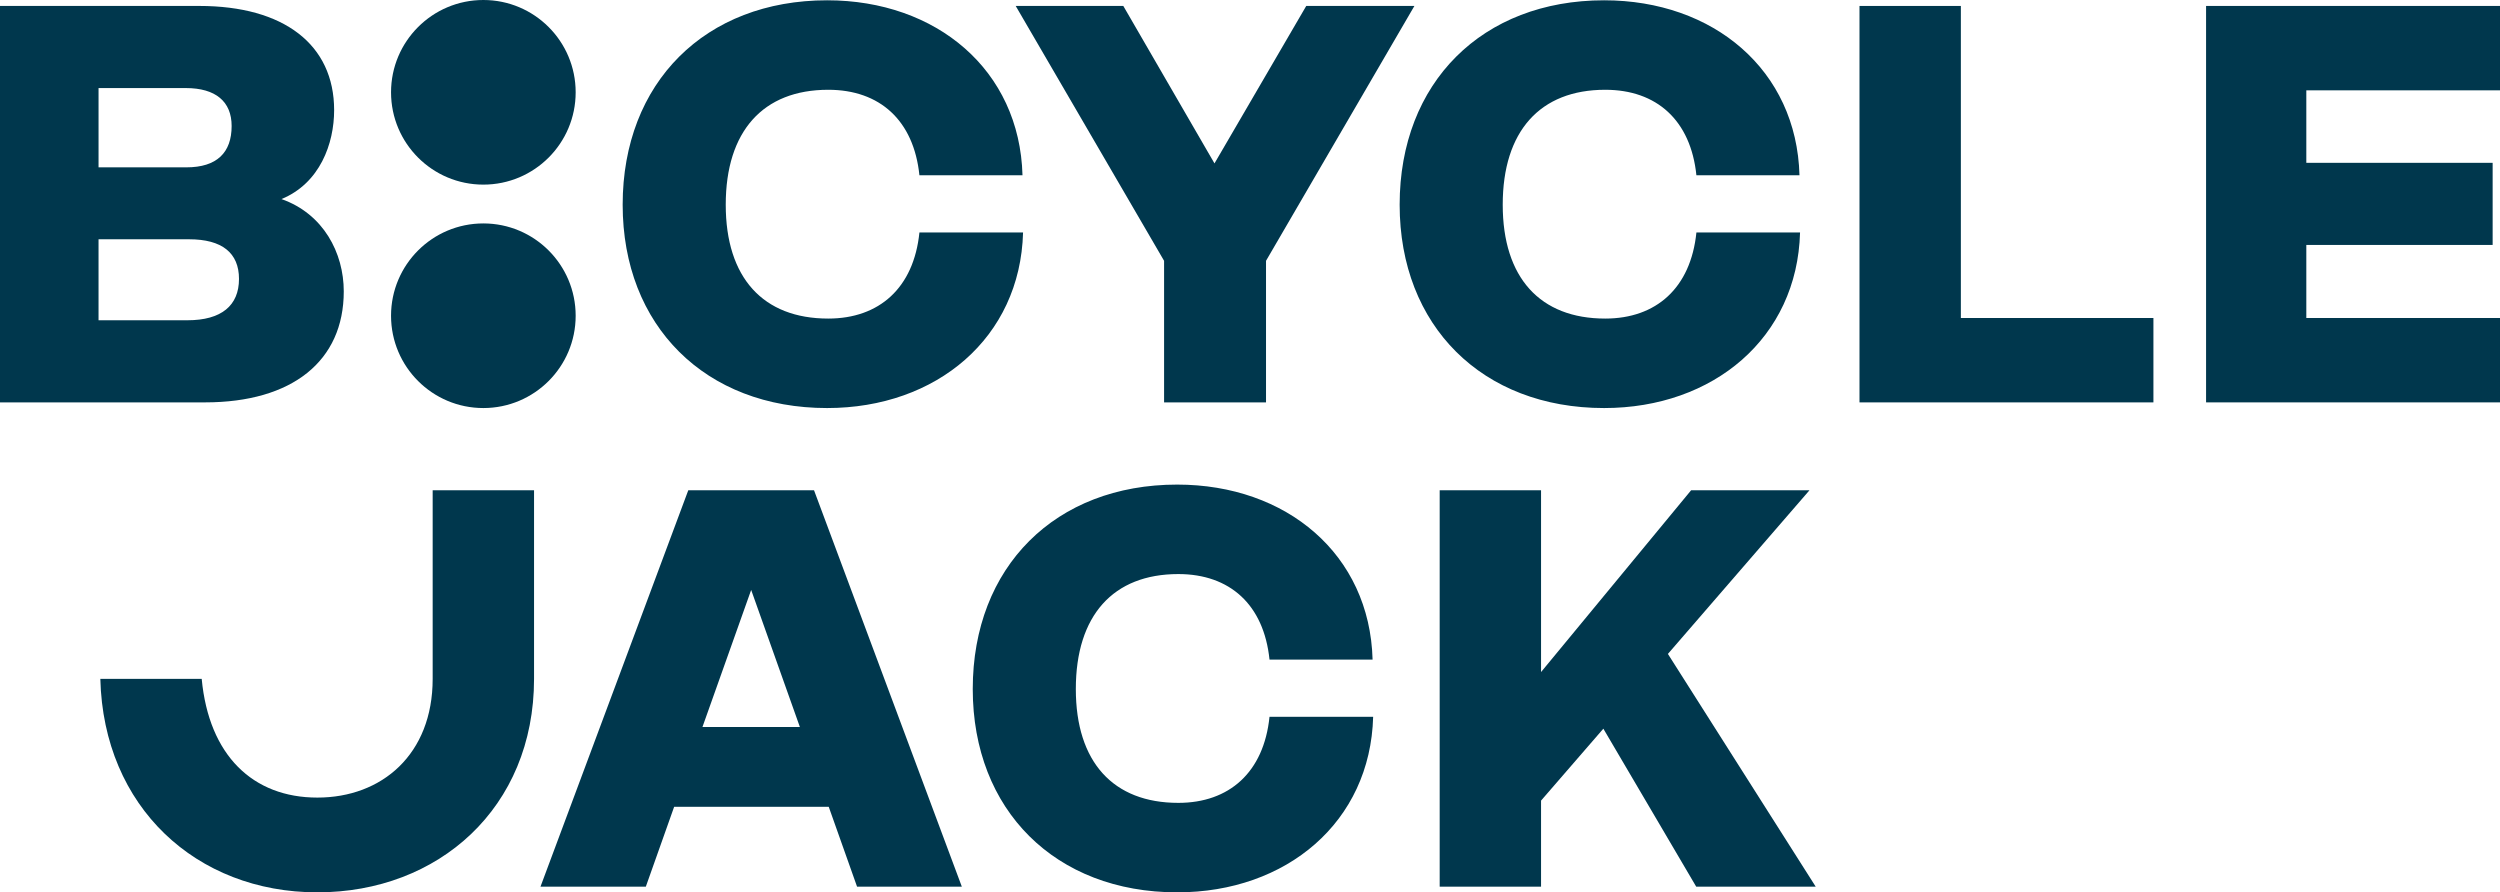
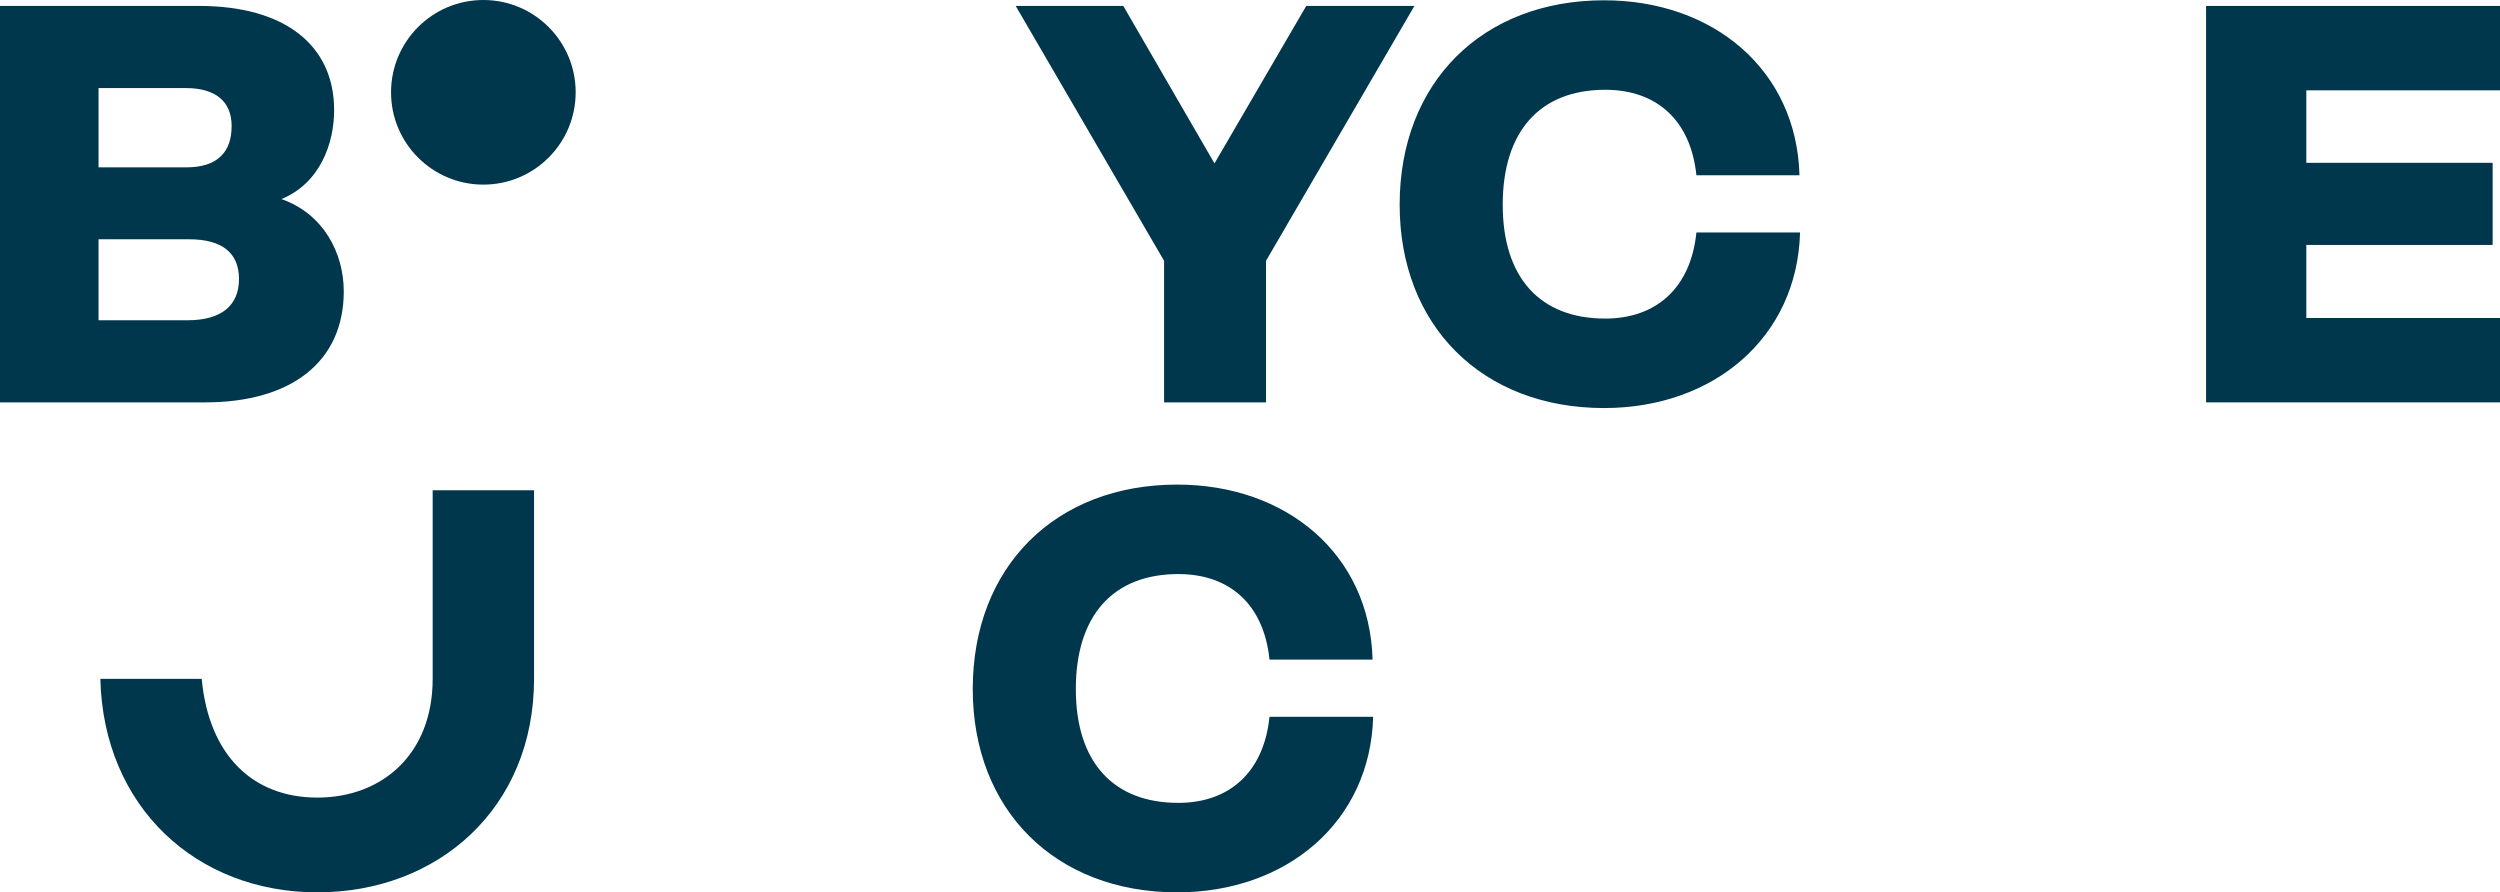
<svg xmlns="http://www.w3.org/2000/svg" xmlns:ns1="http://sodipodi.sourceforge.net/DTD/sodipodi-0.dtd" xmlns:ns2="http://www.inkscape.org/namespaces/inkscape" id="logo" version="1.1" viewBox="0 0 353.157 126.055" ns1:docname="rz_bicyclejack_logo_dunkelblau_rgb.svg" width="353.157" height="126.055" ns2:version="1.2.2 (b0a8486541, 2022-12-01)">
  <ns1:namedview id="namedview32" pagecolor="#ffffff" bordercolor="#666666" borderopacity="1.0" ns2:showpageshadow="2" ns2:pageopacity="0.0" ns2:pagecheckerboard="0" ns2:deskcolor="#d1d1d1" showgrid="false" ns2:zoom="2.9516725" ns2:cx="129.92634" ns2:cy="63.015121" ns2:window-width="2560" ns2:window-height="1371" ns2:window-x="1920" ns2:window-y="32" ns2:window-maximized="1" ns2:current-layer="logo" />
  <defs id="defs4">
    <style id="style2">
      .st0 {
        fill: #00374d;
      }
    </style>
  </defs>
  <g id="bicyclejack" transform="translate(-56.001,-56.001)">
    <path class="st0" d="m 104.562,97.162 c 0,9.84 -7.28,15.68 -19.601,15.68 H 56.001 V 56.841 h 28.16 c 11.921,0 19.041,5.44 19.041,14.721 0,4.72 -2,10.32 -7.44,12.56 5.92,2.08 8.8,7.6 8.8,13.041 z M 82.242,68.441 h -12.32 v 11.2 h 12.4 c 4.32,0 6.4,-2.08 6.4,-5.84 0,-3.44 -2.24,-5.36 -6.48,-5.36 z m 0.24,32.801 c 4.8,0 7.28,-2.08 7.28,-5.84 0,-3.68 -2.4,-5.6 -7.04,-5.6 H 69.921 v 11.44 z" id="path6" />
-     <path class="st0" d="m 143.96,84.923 c 0,-17.281 11.68,-28.881 28.881,-28.881 15.44,0 27.2,9.84 27.601,24.721 h -14.561 c -0.8,-7.76 -5.601,-12.081 -12.881,-12.081 -9.2,0 -14.479,5.84 -14.479,16.241 0,10.32 5.279,16.08 14.479,16.08 7.2,0 12.081,-4.32 12.881,-12.16 h 14.641 c -0.4,14.88 -12.24,24.8 -27.681,24.8 -17.201,0 -28.881,-11.6 -28.881,-28.72 z" id="path8" />
    <path class="st0" d="m 240.523,56.842 h 15.28 l -20.961,36.001 v 20 h -14.4 v -20 l -20.96,-36.001 h 15.2 l 12.88,22.241 z" id="path10" />
    <path class="st0" d="m 253.719,84.923 c 0,-17.281 11.68,-28.881 28.881,-28.881 15.44,0 27.2,9.84 27.601,24.721 H 295.64 c -0.8,-7.76 -5.601,-12.081 -12.881,-12.081 -9.2,0 -14.479,5.84 -14.479,16.241 0,10.32 5.279,16.08 14.479,16.08 7.2,0 12.081,-4.32 12.881,-12.16 h 14.641 c -0.4,14.88 -12.24,24.8 -27.681,24.8 -17.201,0 -28.881,-11.6 -28.881,-28.72 z" id="path12" />
-     <path class="st0" d="m 332.999,100.923 h 27.2 v 11.92 H 318.678 V 56.842 h 14.32 v 44.081 z" id="path14" />
    <path class="st0" d="m 409.158,68.762 h -27.36 v 10.24 h 26.32 v 11.6 h -26.32 v 10.32 h 27.36 v 11.92 H 367.637 V 56.841 h 41.521 v 11.92 z" id="path16" />
-     <path class="st0" d="m 177.072,181.256 -4,-11.28 h -21.841 l -4,11.28 h -14.88 l 20.88,-56.001 h 17.761 l 20.881,56.001 z m -21.84,-22.56 h 13.761 l -6.88,-19.36 z" id="path18" />
    <path class="st0" d="m 193.414,153.335 c 0,-17.28 11.68,-28.88 28.881,-28.88 15.44,0 27.2,9.84 27.601,24.72 h -14.561 c -0.8,-7.76 -5.601,-12.08 -12.881,-12.08 -9.2,0 -14.479,5.84 -14.479,16.24 0,10.32 5.279,16.081 14.479,16.081 7.2,0 12.081,-4.32 12.881,-12.161 h 14.641 c -0.4,14.881 -12.24,24.801 -27.681,24.801 -17.201,0 -28.881,-11.6 -28.881,-28.721 z" id="path20" />
-     <path class="st0" d="m 295.614,181.256 -13.12,-22.32 -8.8,10.16 v 12.16 h -14.32 v -56.001 h 14.32 v 25.681 l 21.2,-25.681 h 16.721 l -20.001,23.121 20.881,32.881 h -16.881 z" id="path22" />
    <path class="st0" d="m 131.442,151.903 v -26.648 h -14.321 v 26.647 c 0,10.671 -7.184,16.769 -16.29,16.769 -9.106,0 -15.322,-5.957 -16.336,-16.769 h -14.32 c 0.443,18.093 13.556,30.154 30.656,30.154 17.1,0 30.611,-11.916 30.611,-30.153 z" id="path24" />
-     <circle class="st0" cx="124.281" cy="100.603" r="13.04" id="circle26" />
    <circle class="st0" cx="124.281" cy="69.041" r="13.04" id="circle28" />
  </g>
  <script />
</svg>